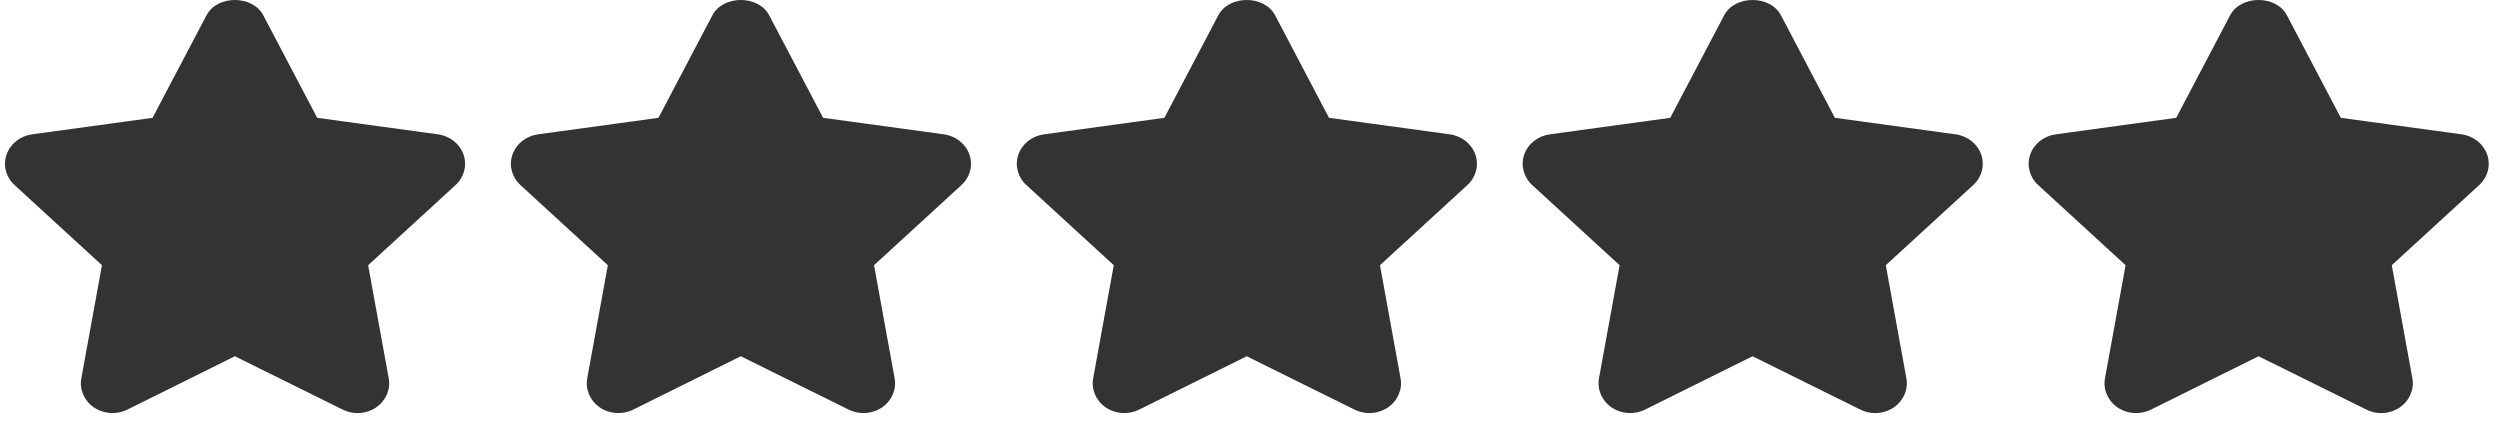
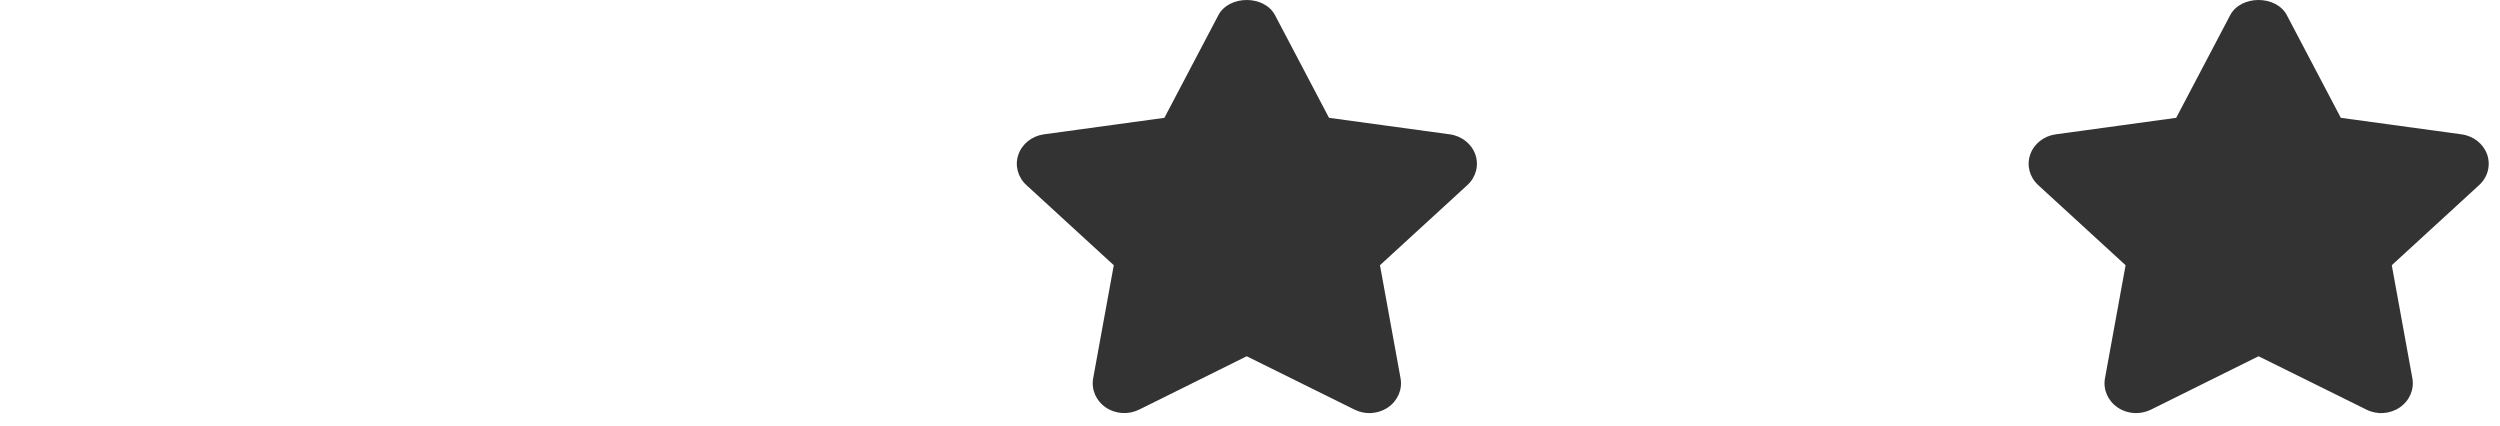
<svg xmlns="http://www.w3.org/2000/svg" width="94" height="16" viewBox="0 0 94 16" fill="none">
-   <path d="M17.429 5.812C17.288 5.407 16.916 5.113 16.468 5.051L11.927 4.43L9.897 0.572C9.495 -0.191 8.167 -0.191 7.766 0.572L5.736 4.43L1.205 5.051C0.758 5.113 0.386 5.408 0.246 5.813C0.106 6.217 0.222 6.661 0.547 6.959L3.833 9.972L3.058 14.224C2.982 14.644 3.165 15.069 3.531 15.319C3.898 15.569 4.384 15.601 4.784 15.403L8.831 13.395L12.89 15.403C13.063 15.489 13.254 15.532 13.443 15.532C13.689 15.532 13.935 15.459 14.143 15.319C14.509 15.068 14.692 14.644 14.616 14.224L13.842 9.972L17.128 6.959C17.453 6.662 17.569 6.217 17.429 5.812Z" fill="black" fill-opacity="0.8" />
-   <path d="M36.451 5.812C36.311 5.407 35.939 5.113 35.49 5.051L30.949 4.43L28.919 0.572C28.518 -0.191 27.19 -0.191 26.788 0.572L24.758 4.43L20.228 5.051C19.781 5.113 19.409 5.408 19.268 5.813C19.128 6.217 19.244 6.661 19.569 6.959L22.855 9.972L22.08 14.224C22.004 14.644 22.187 15.07 22.553 15.319C22.919 15.569 23.407 15.601 23.806 15.403L27.853 13.395L31.912 15.403C32.086 15.489 32.276 15.532 32.465 15.532C32.711 15.532 32.957 15.459 33.165 15.319C33.531 15.068 33.714 14.644 33.638 14.224L32.864 9.972L36.15 6.959C36.475 6.662 36.591 6.217 36.451 5.812Z" fill="black" fill-opacity="0.8" />
  <path d="M55.474 5.812C55.333 5.407 54.961 5.113 54.513 5.051L49.971 4.43L47.942 0.572C47.54 -0.191 46.212 -0.191 45.81 0.572L43.781 4.43L39.25 5.051C38.803 5.113 38.431 5.408 38.291 5.813C38.151 6.217 38.267 6.661 38.592 6.959L41.878 9.972L41.103 14.224C41.026 14.644 41.21 15.069 41.576 15.319C41.943 15.569 42.429 15.601 42.829 15.403L46.876 13.395L50.934 15.403C51.108 15.489 51.298 15.532 51.487 15.532C51.733 15.532 51.98 15.459 52.188 15.319C52.554 15.068 52.737 14.644 52.661 14.224L51.887 9.972L55.173 6.959C55.498 6.662 55.614 6.217 55.474 5.812Z" fill="black" fill-opacity="0.8" />
-   <path d="M74.493 5.812C74.353 5.407 73.981 5.113 73.532 5.051L68.991 4.43L66.962 0.572C66.56 -0.191 65.232 -0.191 64.83 0.572L62.801 4.43L58.27 5.051C57.823 5.113 57.451 5.408 57.31 5.813C57.17 6.217 57.287 6.661 57.611 6.959L60.897 9.972L60.122 14.224C60.046 14.644 60.229 15.069 60.595 15.319C60.963 15.569 61.449 15.601 61.848 15.403L65.895 13.395L69.954 15.403C70.128 15.489 70.318 15.532 70.507 15.532C70.753 15.532 70.999 15.459 71.207 15.319C71.573 15.068 71.756 14.644 71.68 14.224L70.906 9.972L74.192 6.959C74.517 6.662 74.633 6.217 74.493 5.812Z" fill="black" fill-opacity="0.8" />
  <path d="M93.518 5.812C93.376 5.407 93.005 5.113 92.557 5.051L88.015 4.43L85.986 0.572C85.584 -0.191 84.256 -0.191 83.854 0.572L81.825 4.43L77.294 5.051C76.847 5.113 76.475 5.408 76.335 5.813C76.195 6.217 76.311 6.661 76.636 6.959L79.922 9.972L79.147 14.224C79.07 14.644 79.254 15.069 79.62 15.319C79.826 15.46 80.072 15.532 80.317 15.532C80.508 15.532 80.698 15.489 80.874 15.403L84.921 13.395L88.981 15.403C89.38 15.603 89.865 15.57 90.233 15.318C90.598 15.068 90.781 14.644 90.705 14.224L89.931 9.972L93.217 6.958C93.541 6.662 93.657 6.217 93.518 5.812Z" fill="black" fill-opacity="0.8" />
</svg>